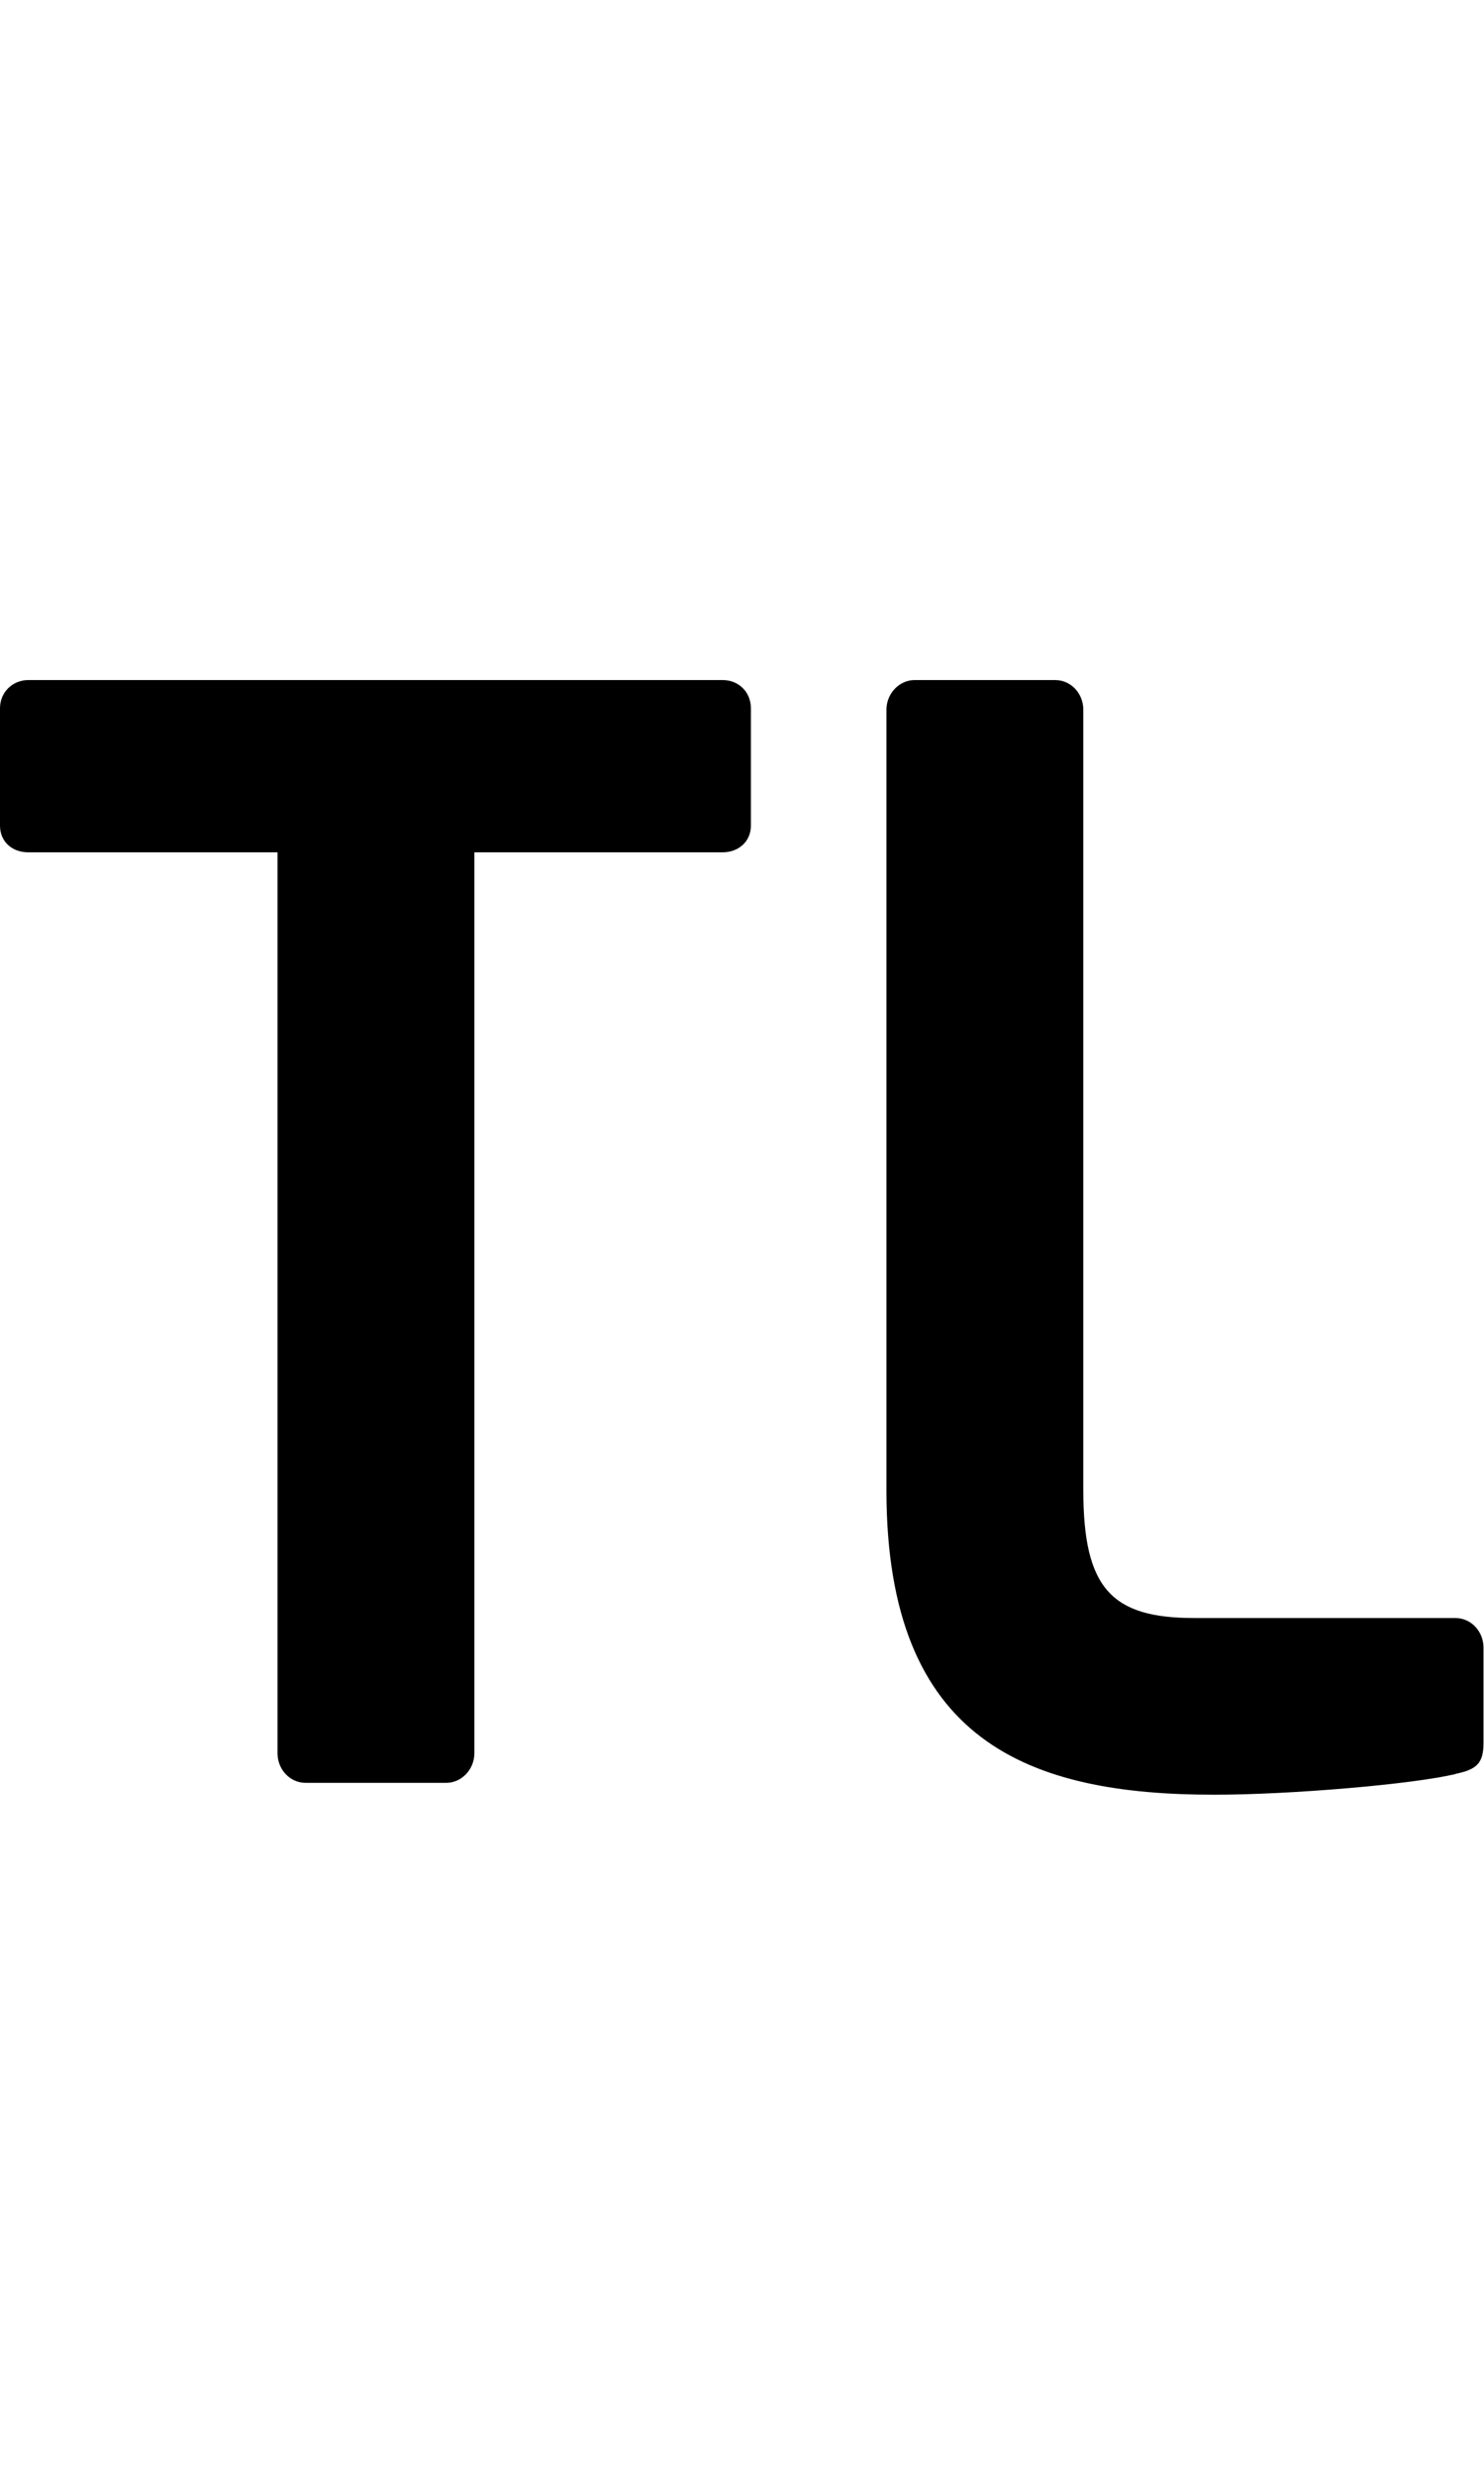
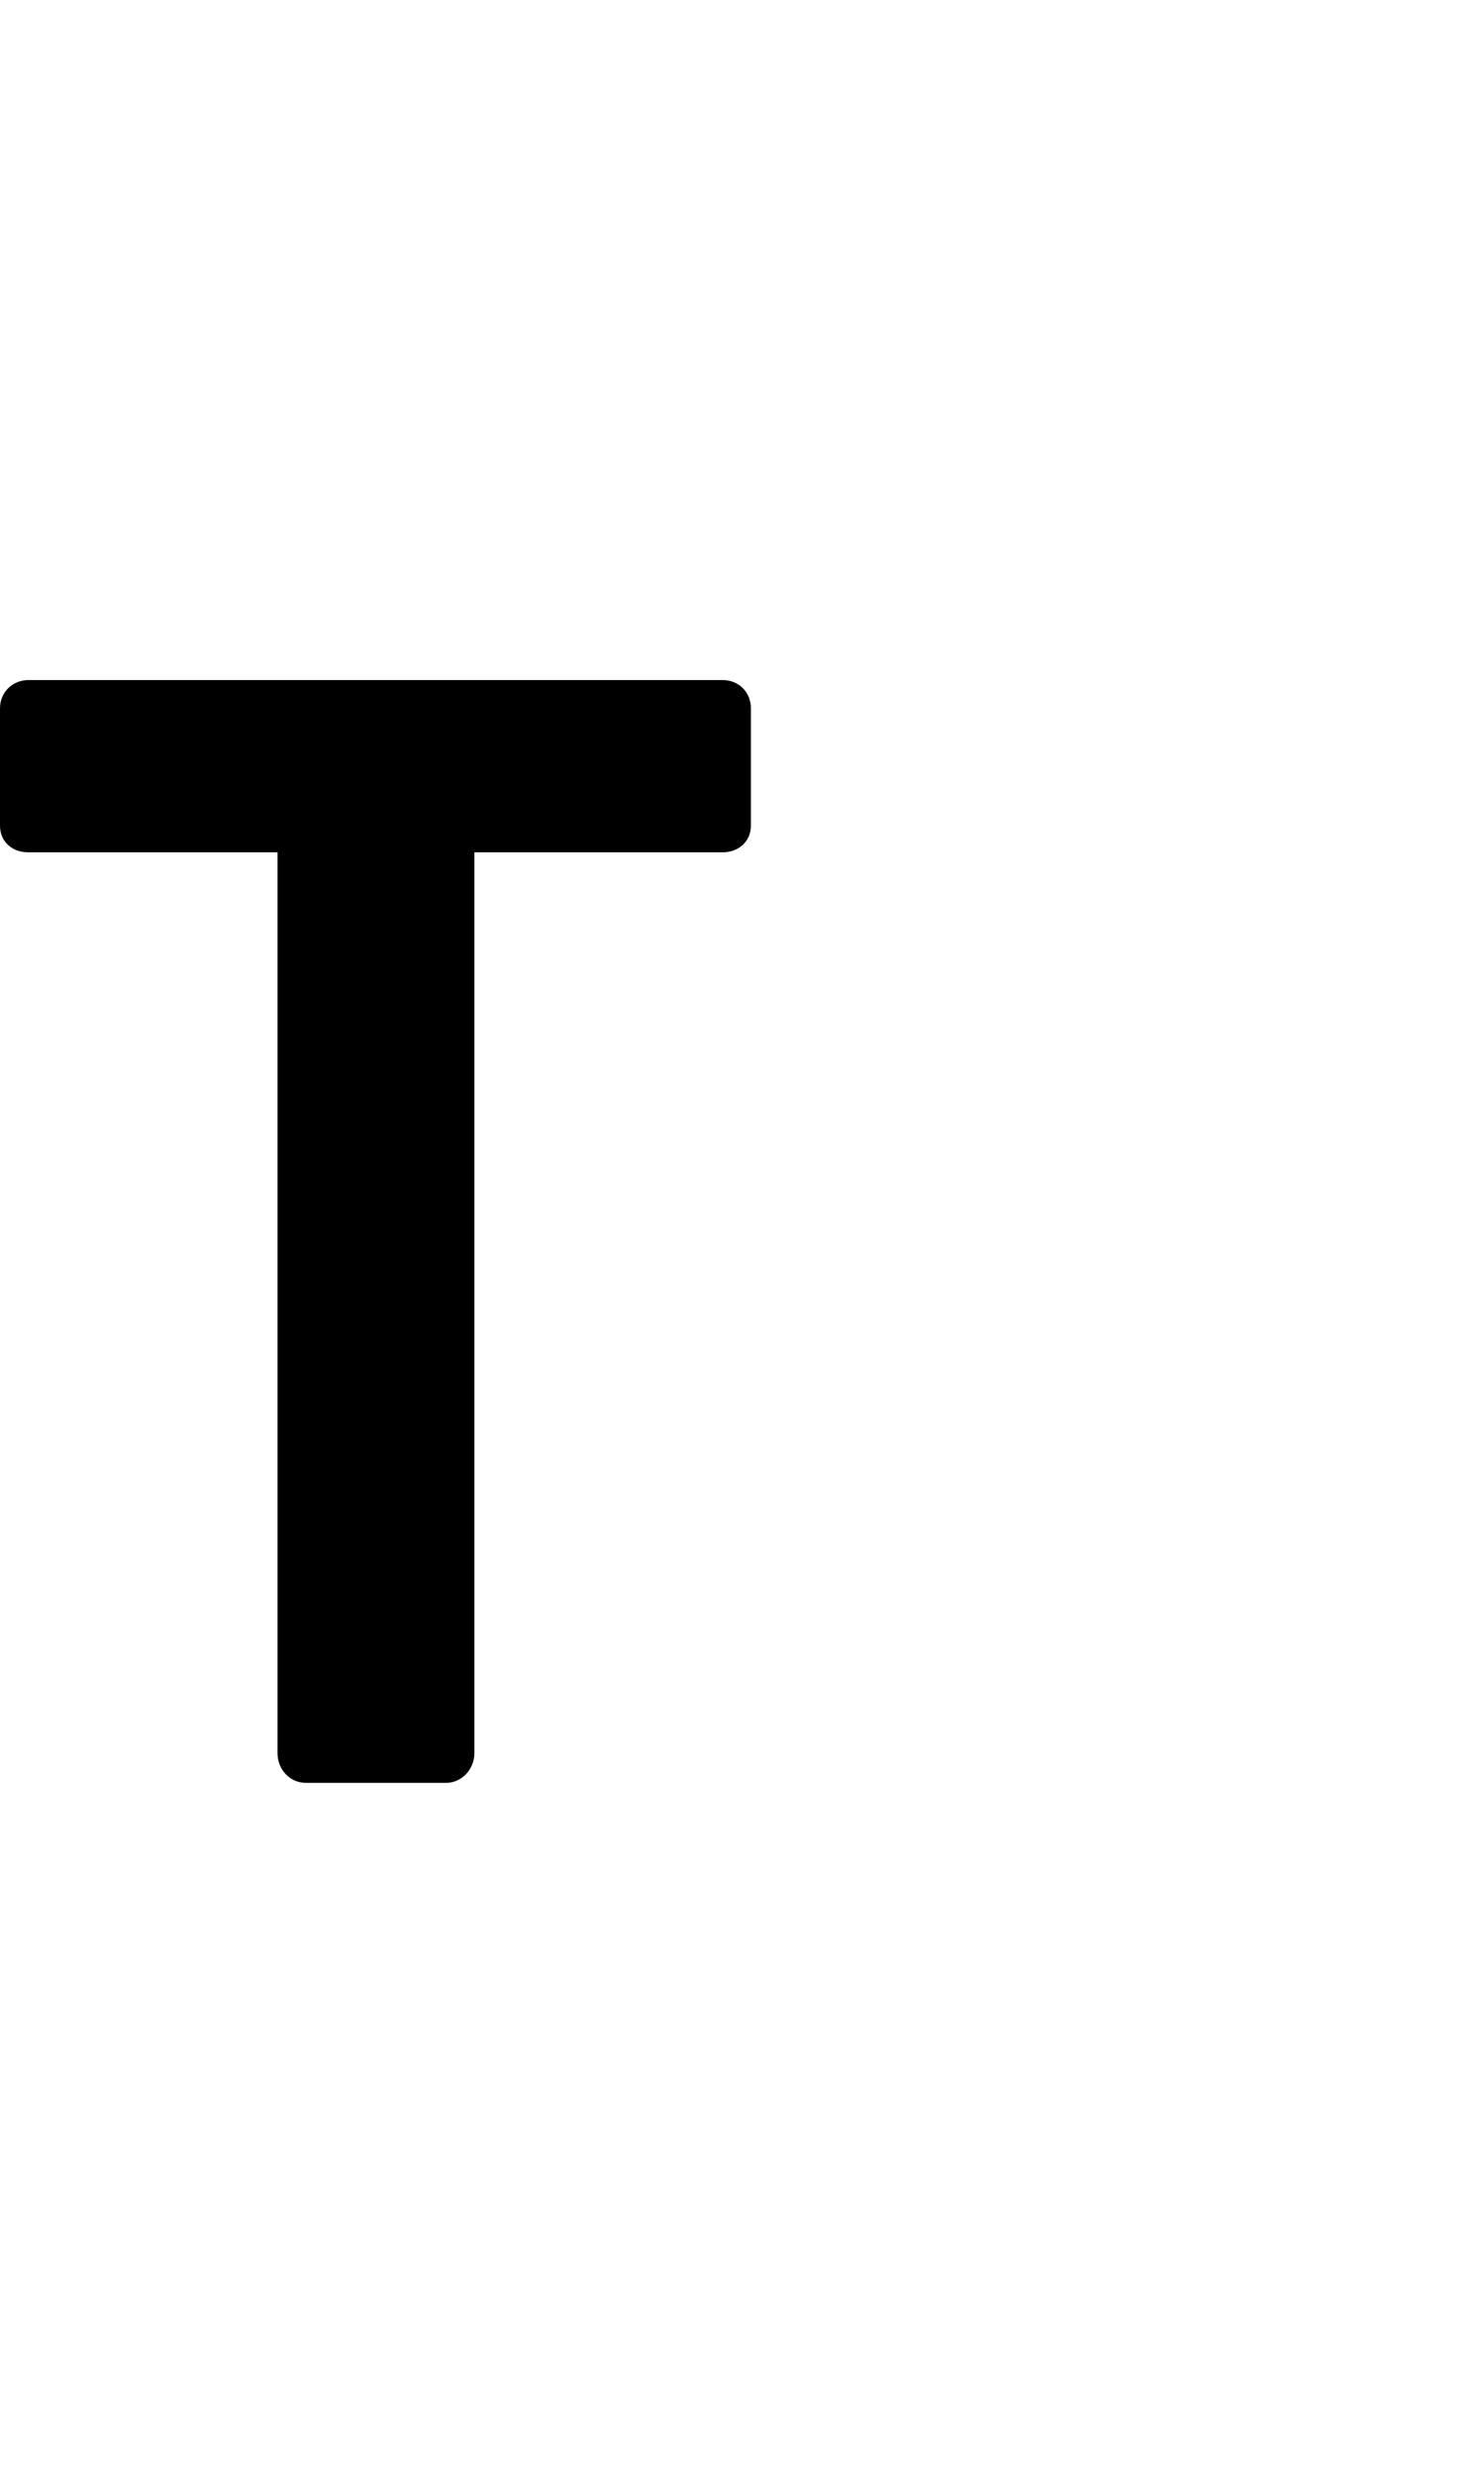
<svg xmlns="http://www.w3.org/2000/svg" id="a" data-name="Layer 1" width="30" height="50" viewBox="0 0 30 50">
  <path d="M14.61,17.22h-5.02v18.2c0,.33-.26.6-.57.6h-2.84c-.32,0-.57-.27-.57-.6v-18.2H.57c-.32,0-.57-.21-.57-.54v-2.37c0-.33.26-.57.57-.57h14.04c.32,0,.57.24.57.57v2.37c0,.33-.26.54-.57.54Z" />
-   <path d="M29.43,35.84c-.86.21-3.36.42-4.88.42-3.73,0-6.63-1.05-6.63-6.15v-15.77c0-.33.26-.6.57-.6h2.84c.32,0,.57.27.57.6v15.77c0,1.98.57,2.58,2.24,2.58h5.28c.32,0,.57.27.57.6v1.92c0,.42-.14.54-.57.63Z" />
</svg>